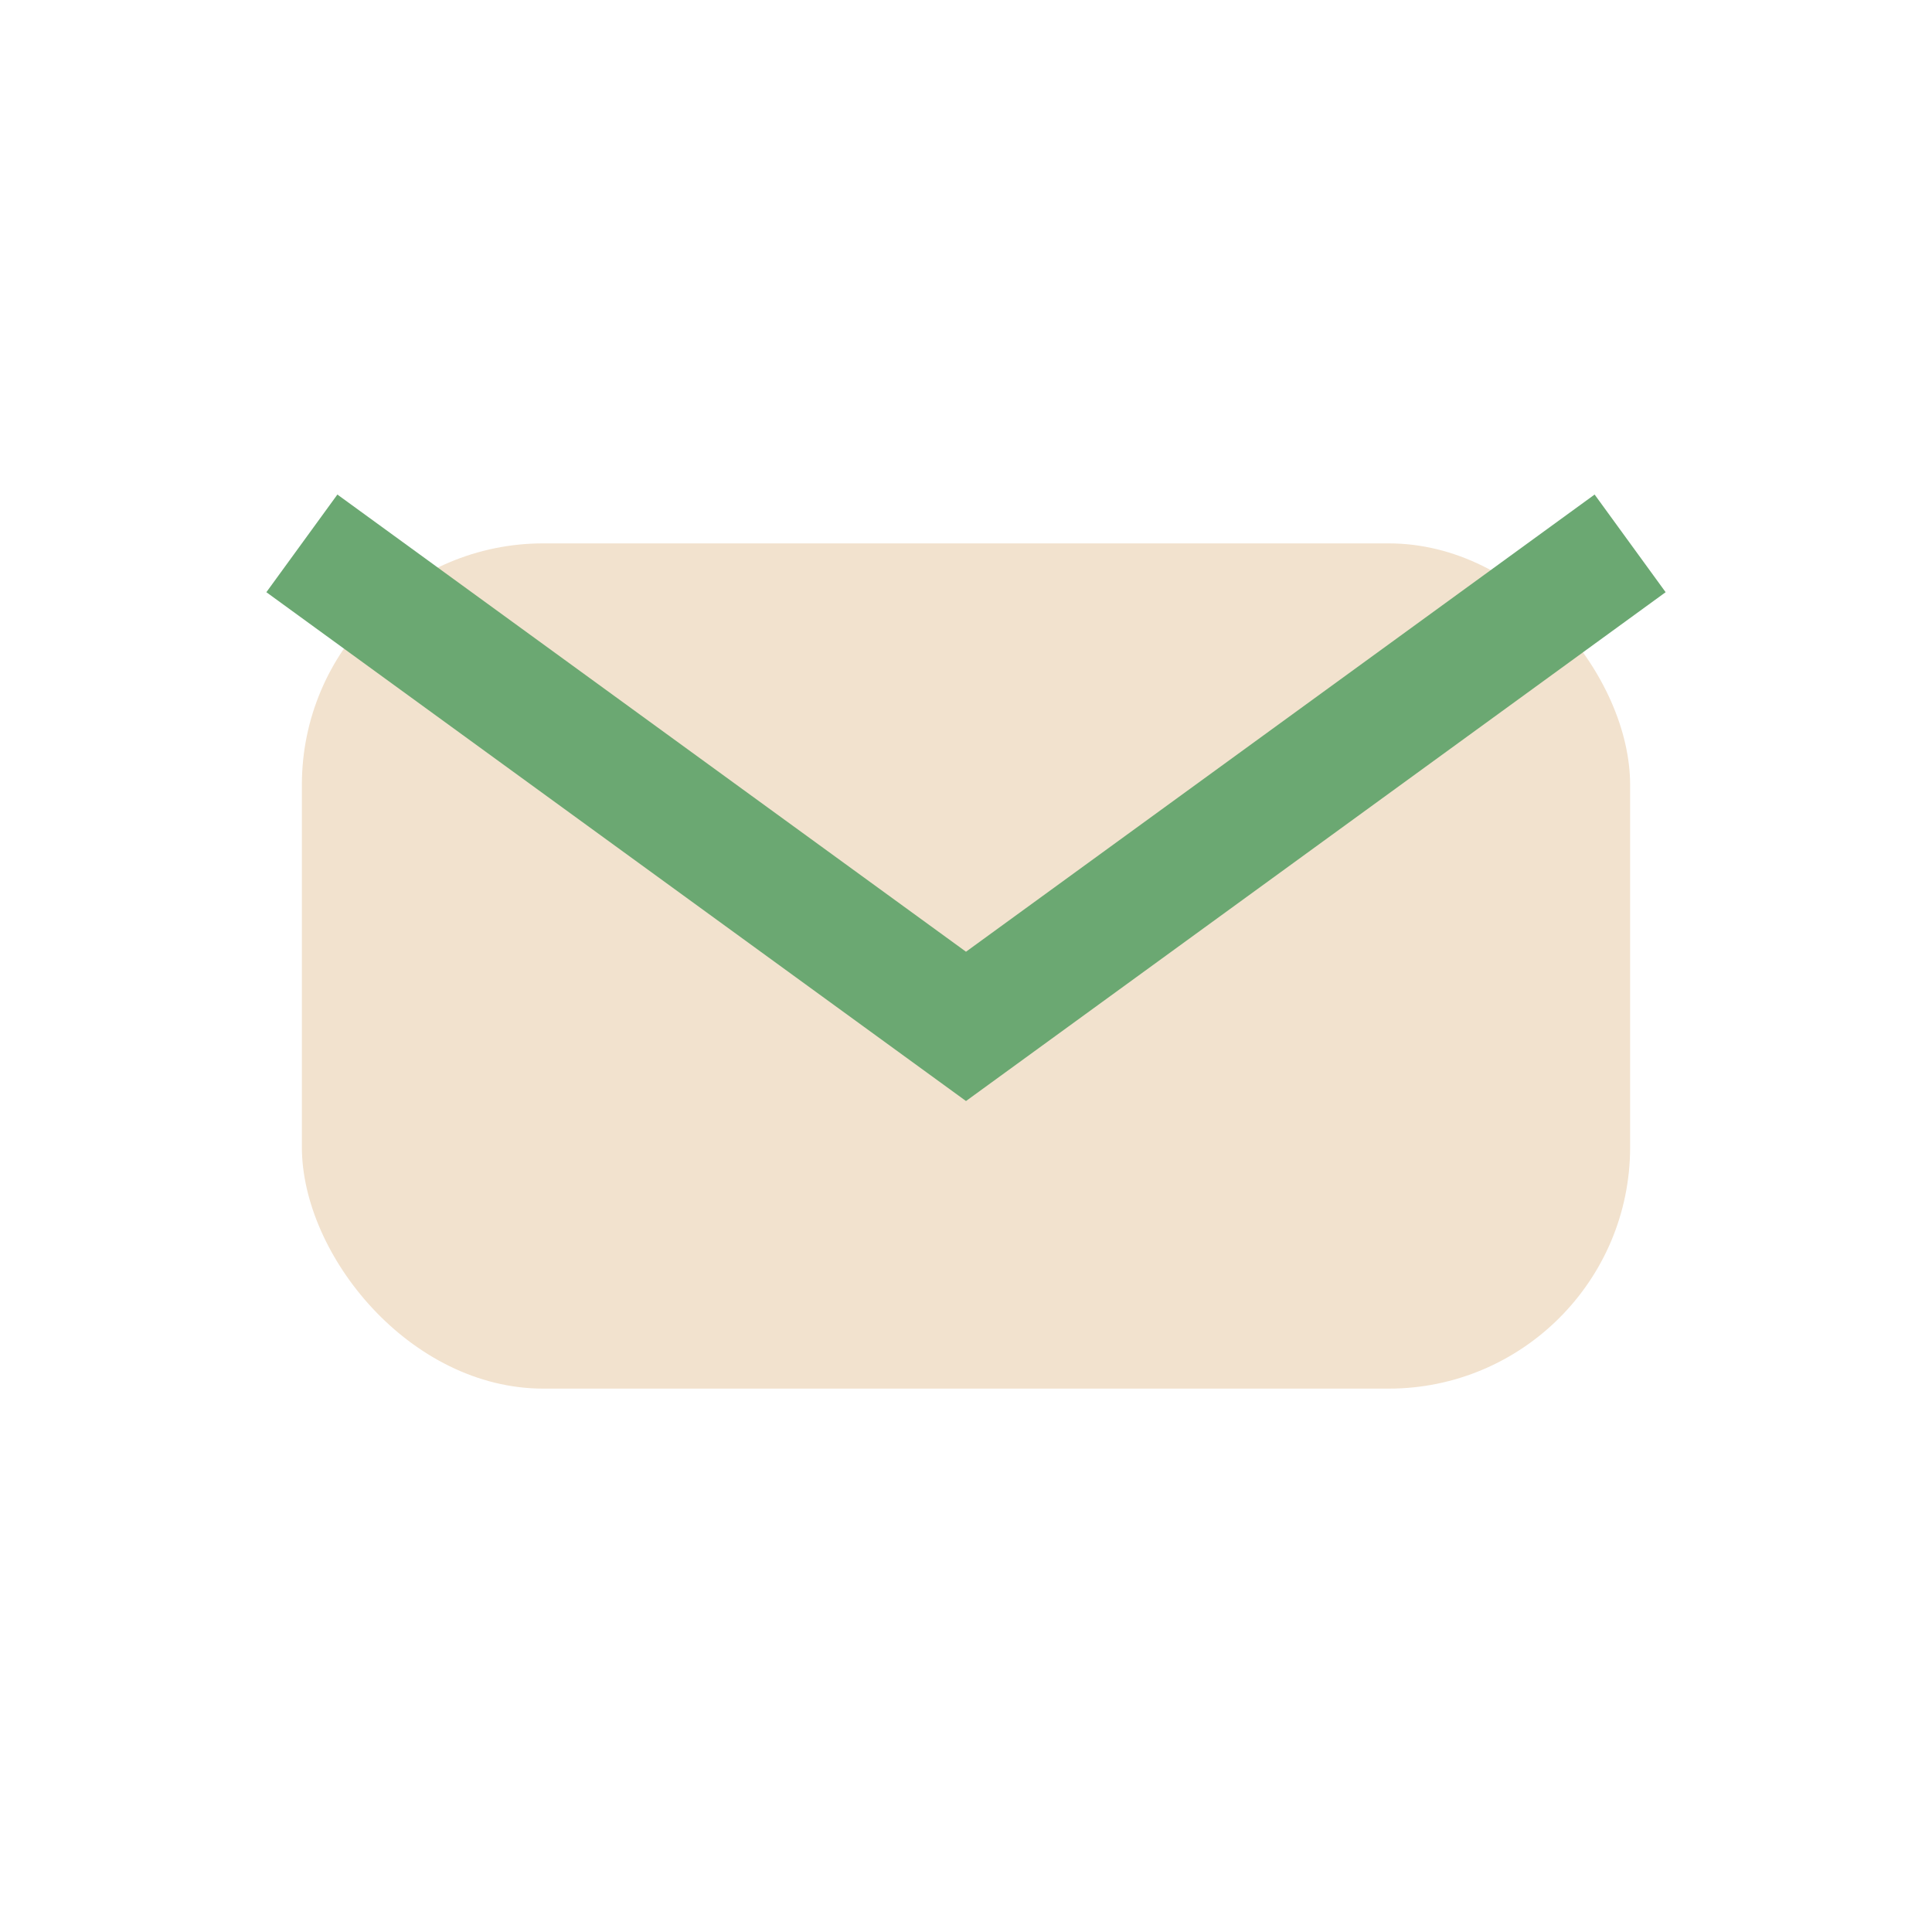
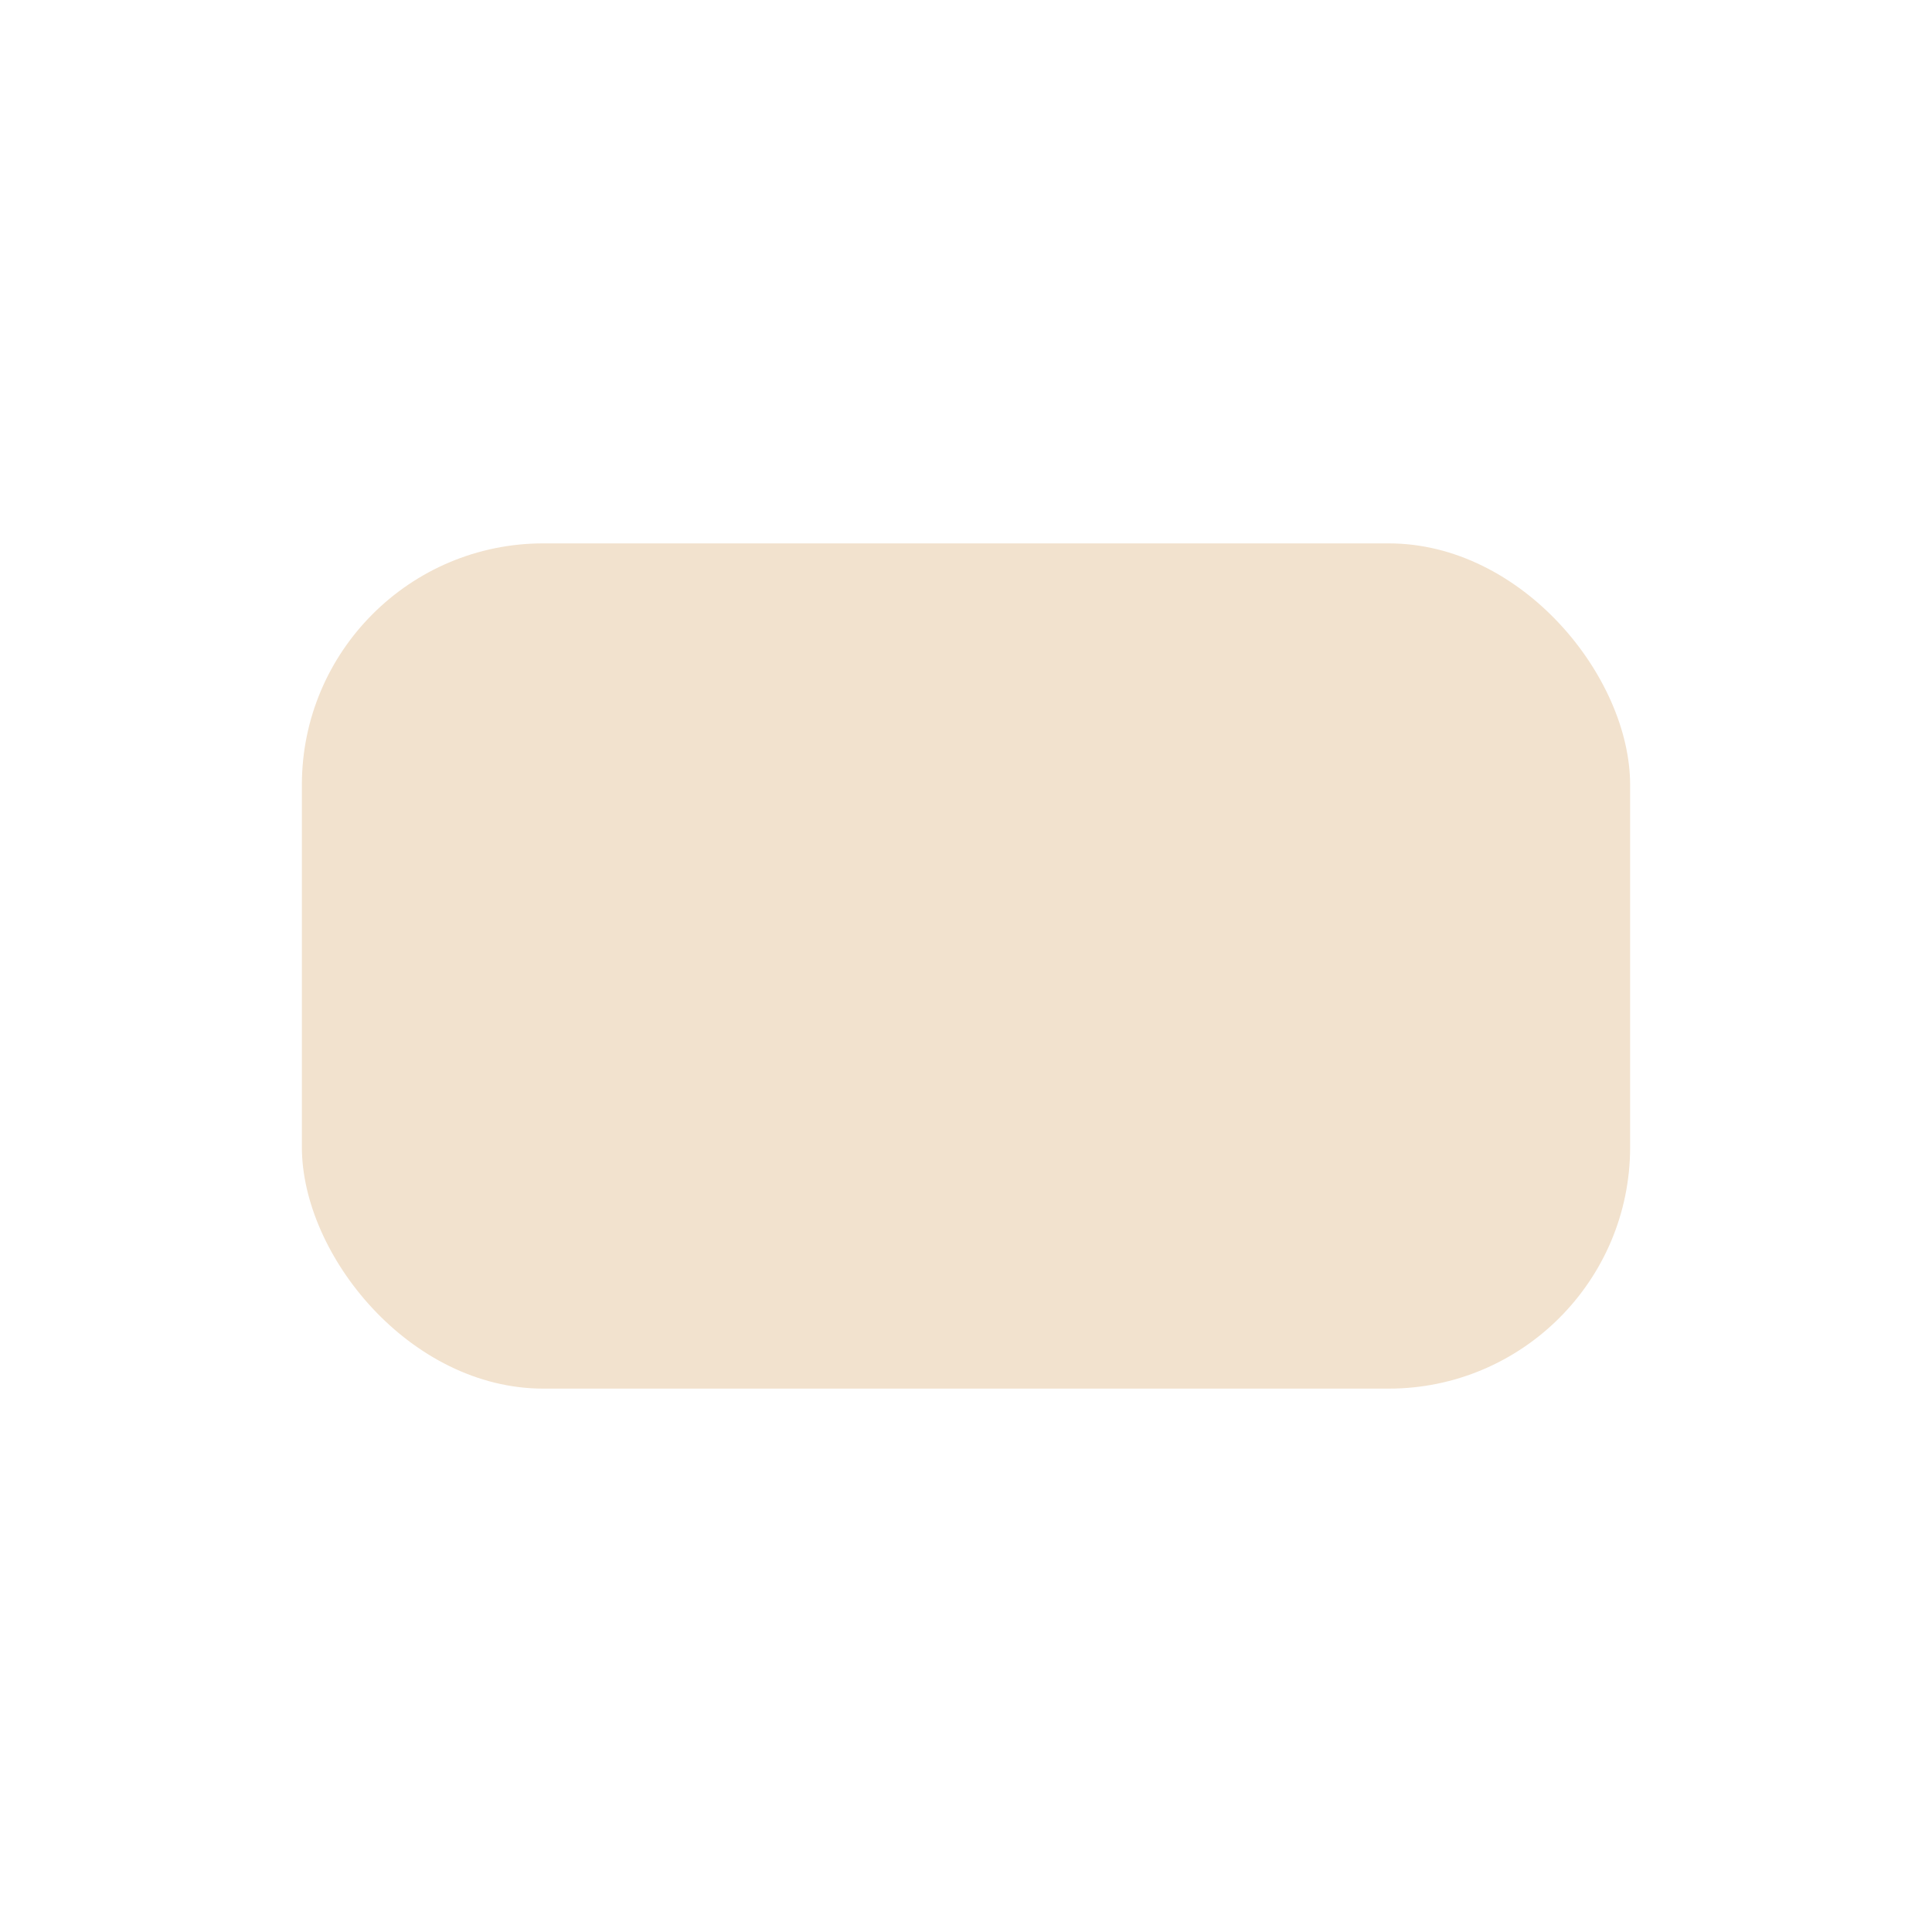
<svg xmlns="http://www.w3.org/2000/svg" width="32" height="32" viewBox="0 0 32 32">
  <rect x="5" y="9" width="22" height="14" rx="4" fill="#F2E2CE" />
-   <path d="M5 9l11 8 11-8" fill="none" stroke="#6BA872" stroke-width="2" />
</svg>